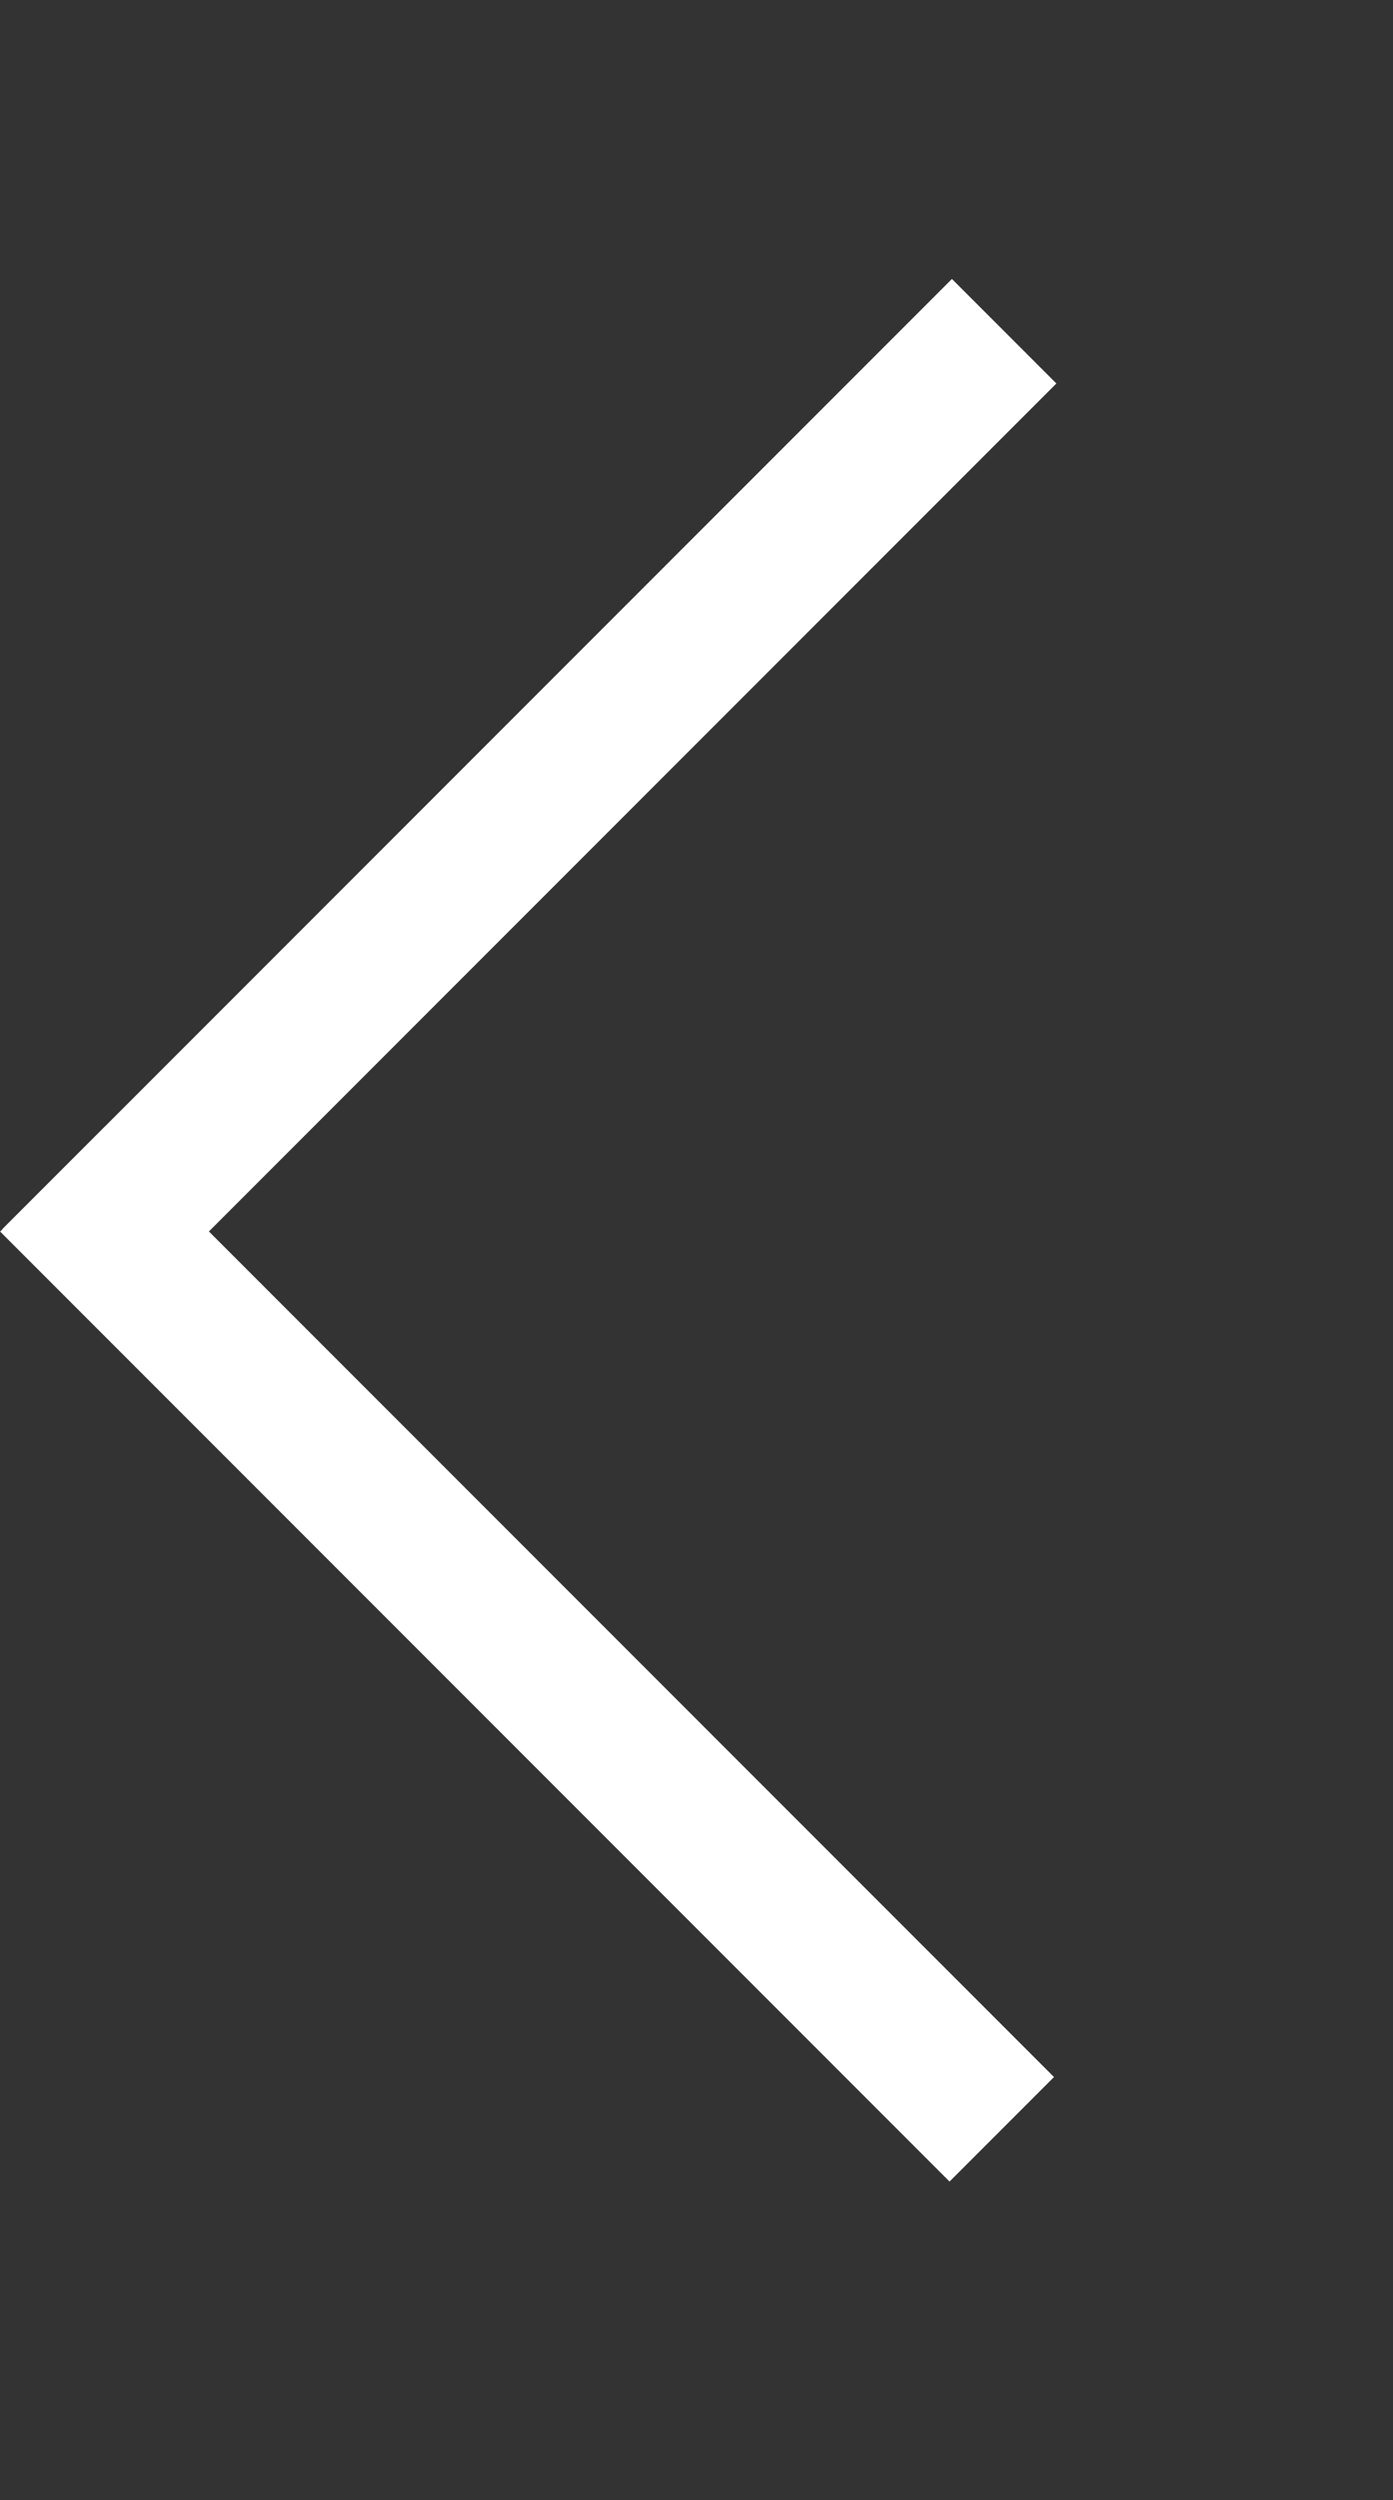
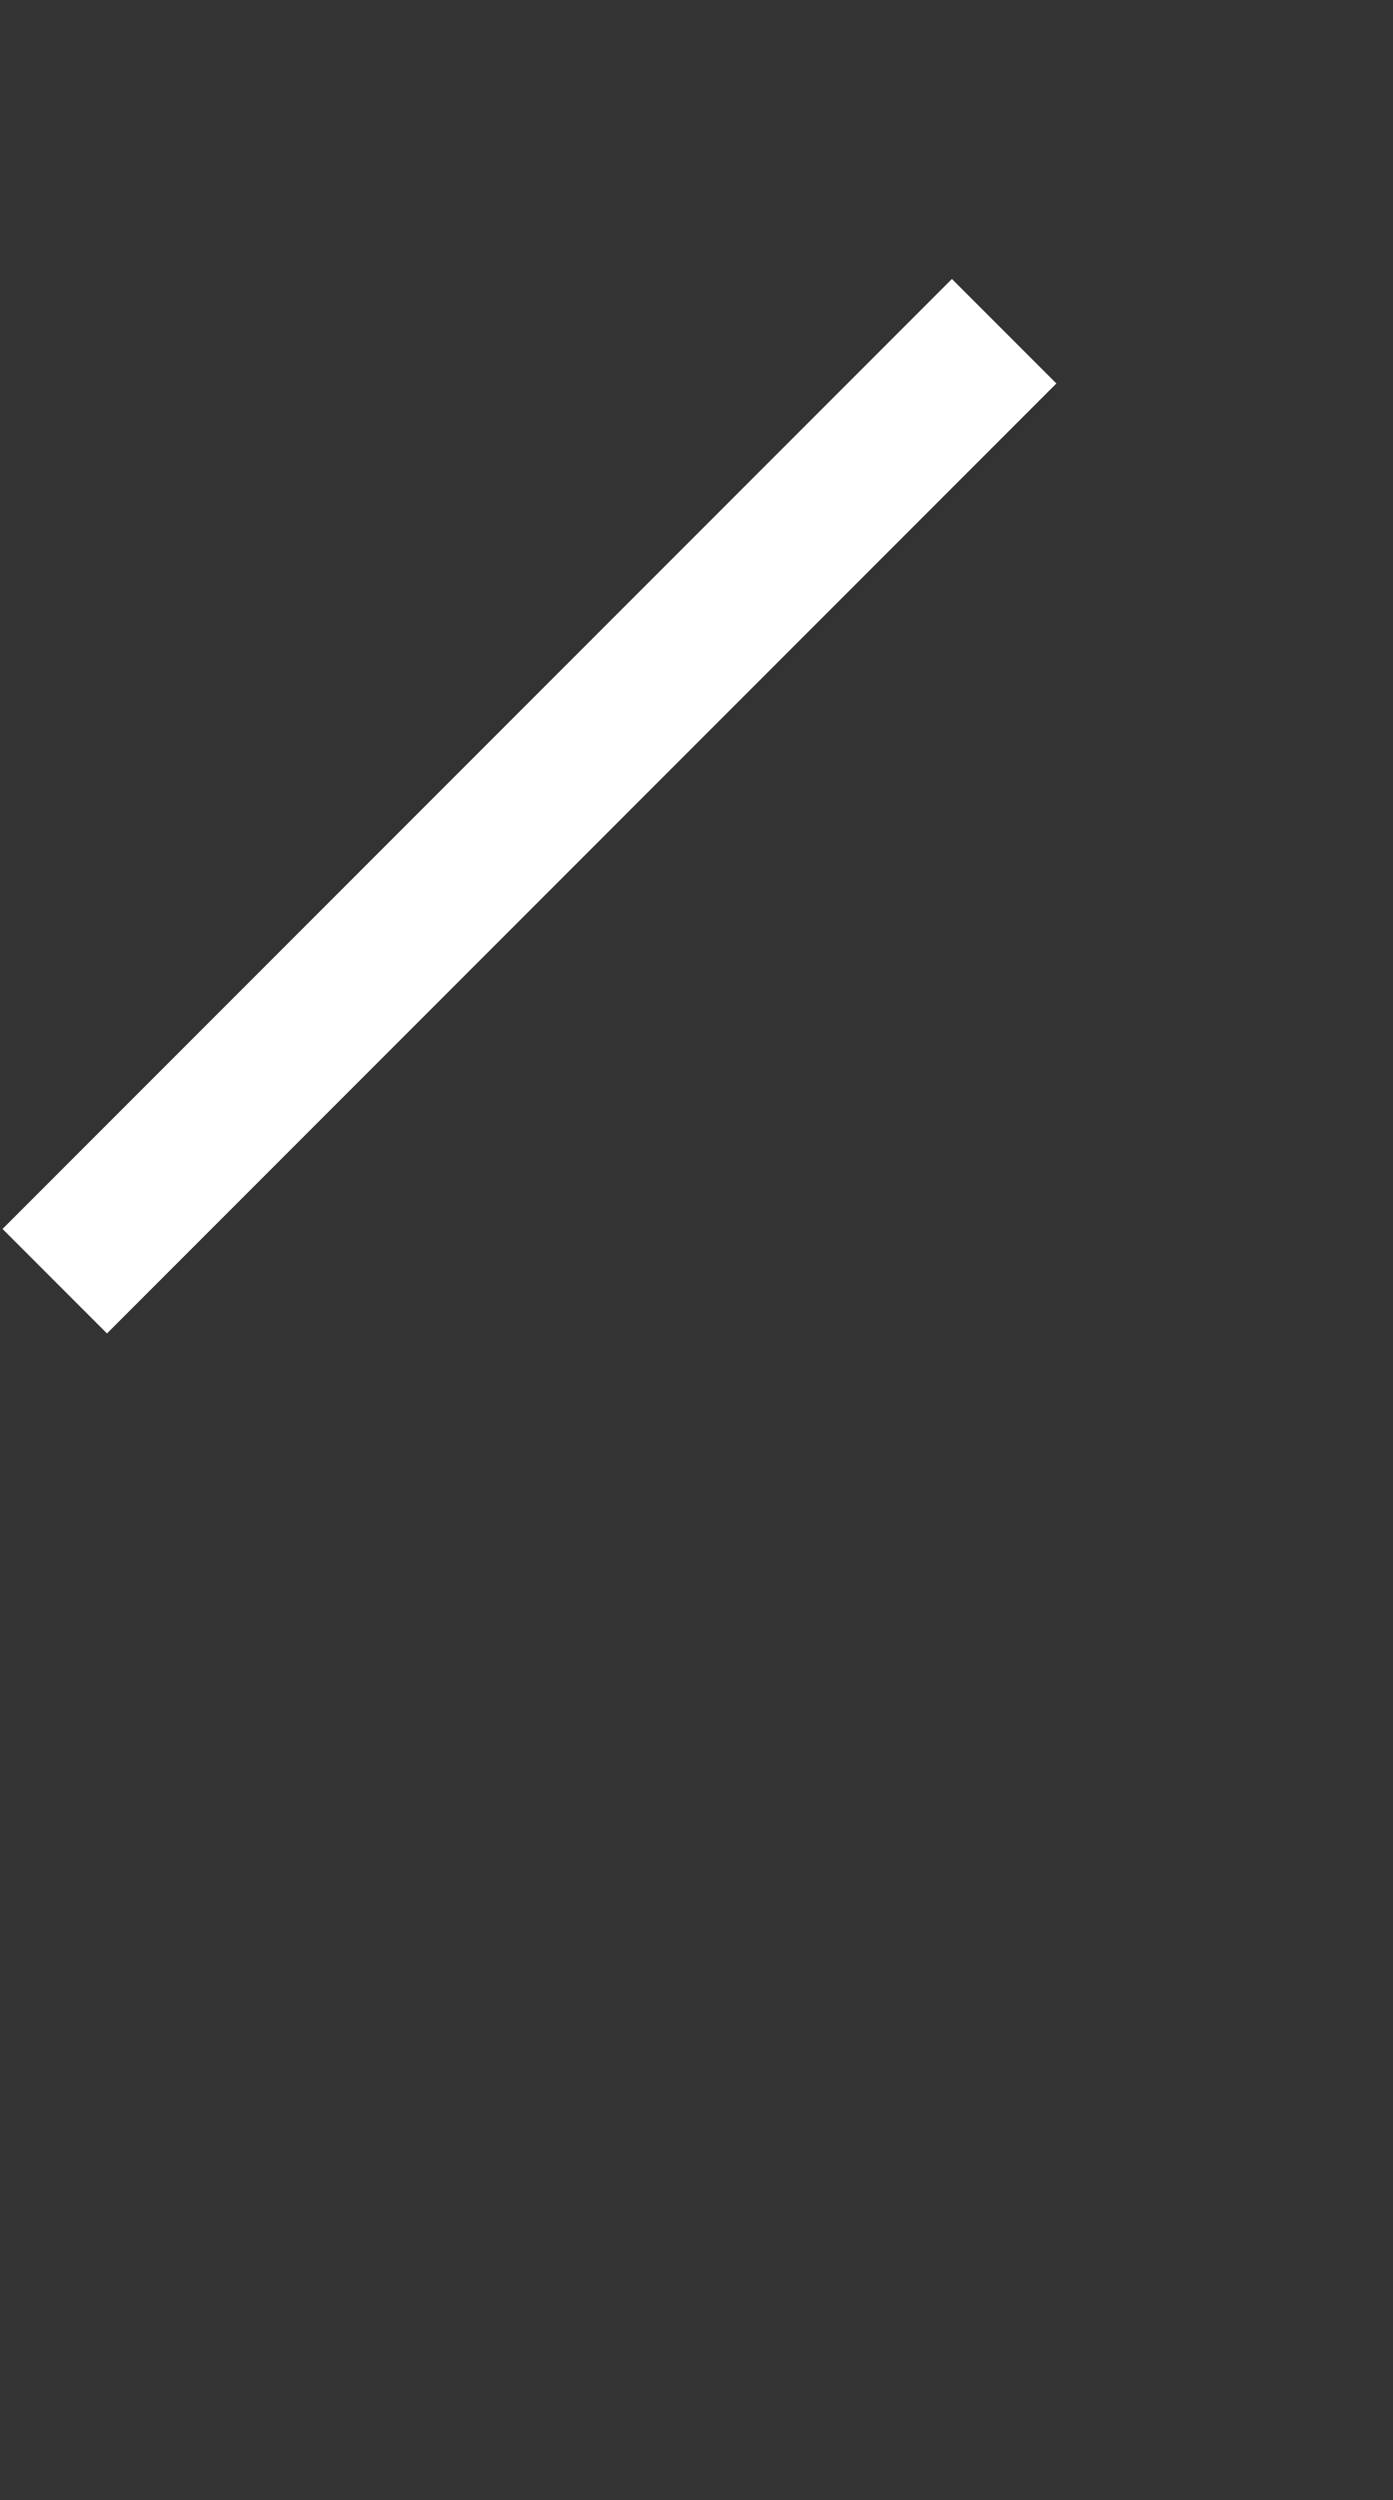
<svg xmlns="http://www.w3.org/2000/svg" version="1.1" id="Layer_1" x="0px" y="0px" width="20px" height="35.875px" viewBox="0 0 20 35.875" enable-background="new 0 0 20 35.875" xml:space="preserve">
  <rect x="0" y="0" width="20" height="35.875" fill="#333333" stroke="none" />
  <g>
    <rect x="6.54" y="1.926" transform="matrix(-0.707 -0.707 0.707 -0.707 4.798 25.119)" fill="#FFFFFF" width="2.121" height="19.28" />
-     <rect x="6.506" y="14.093" transform="matrix(-0.707 0.707 -0.707 -0.707 29.696 35.167)" fill="#FFFFFF" width="2.121" height="19.28" />
  </g>
</svg>